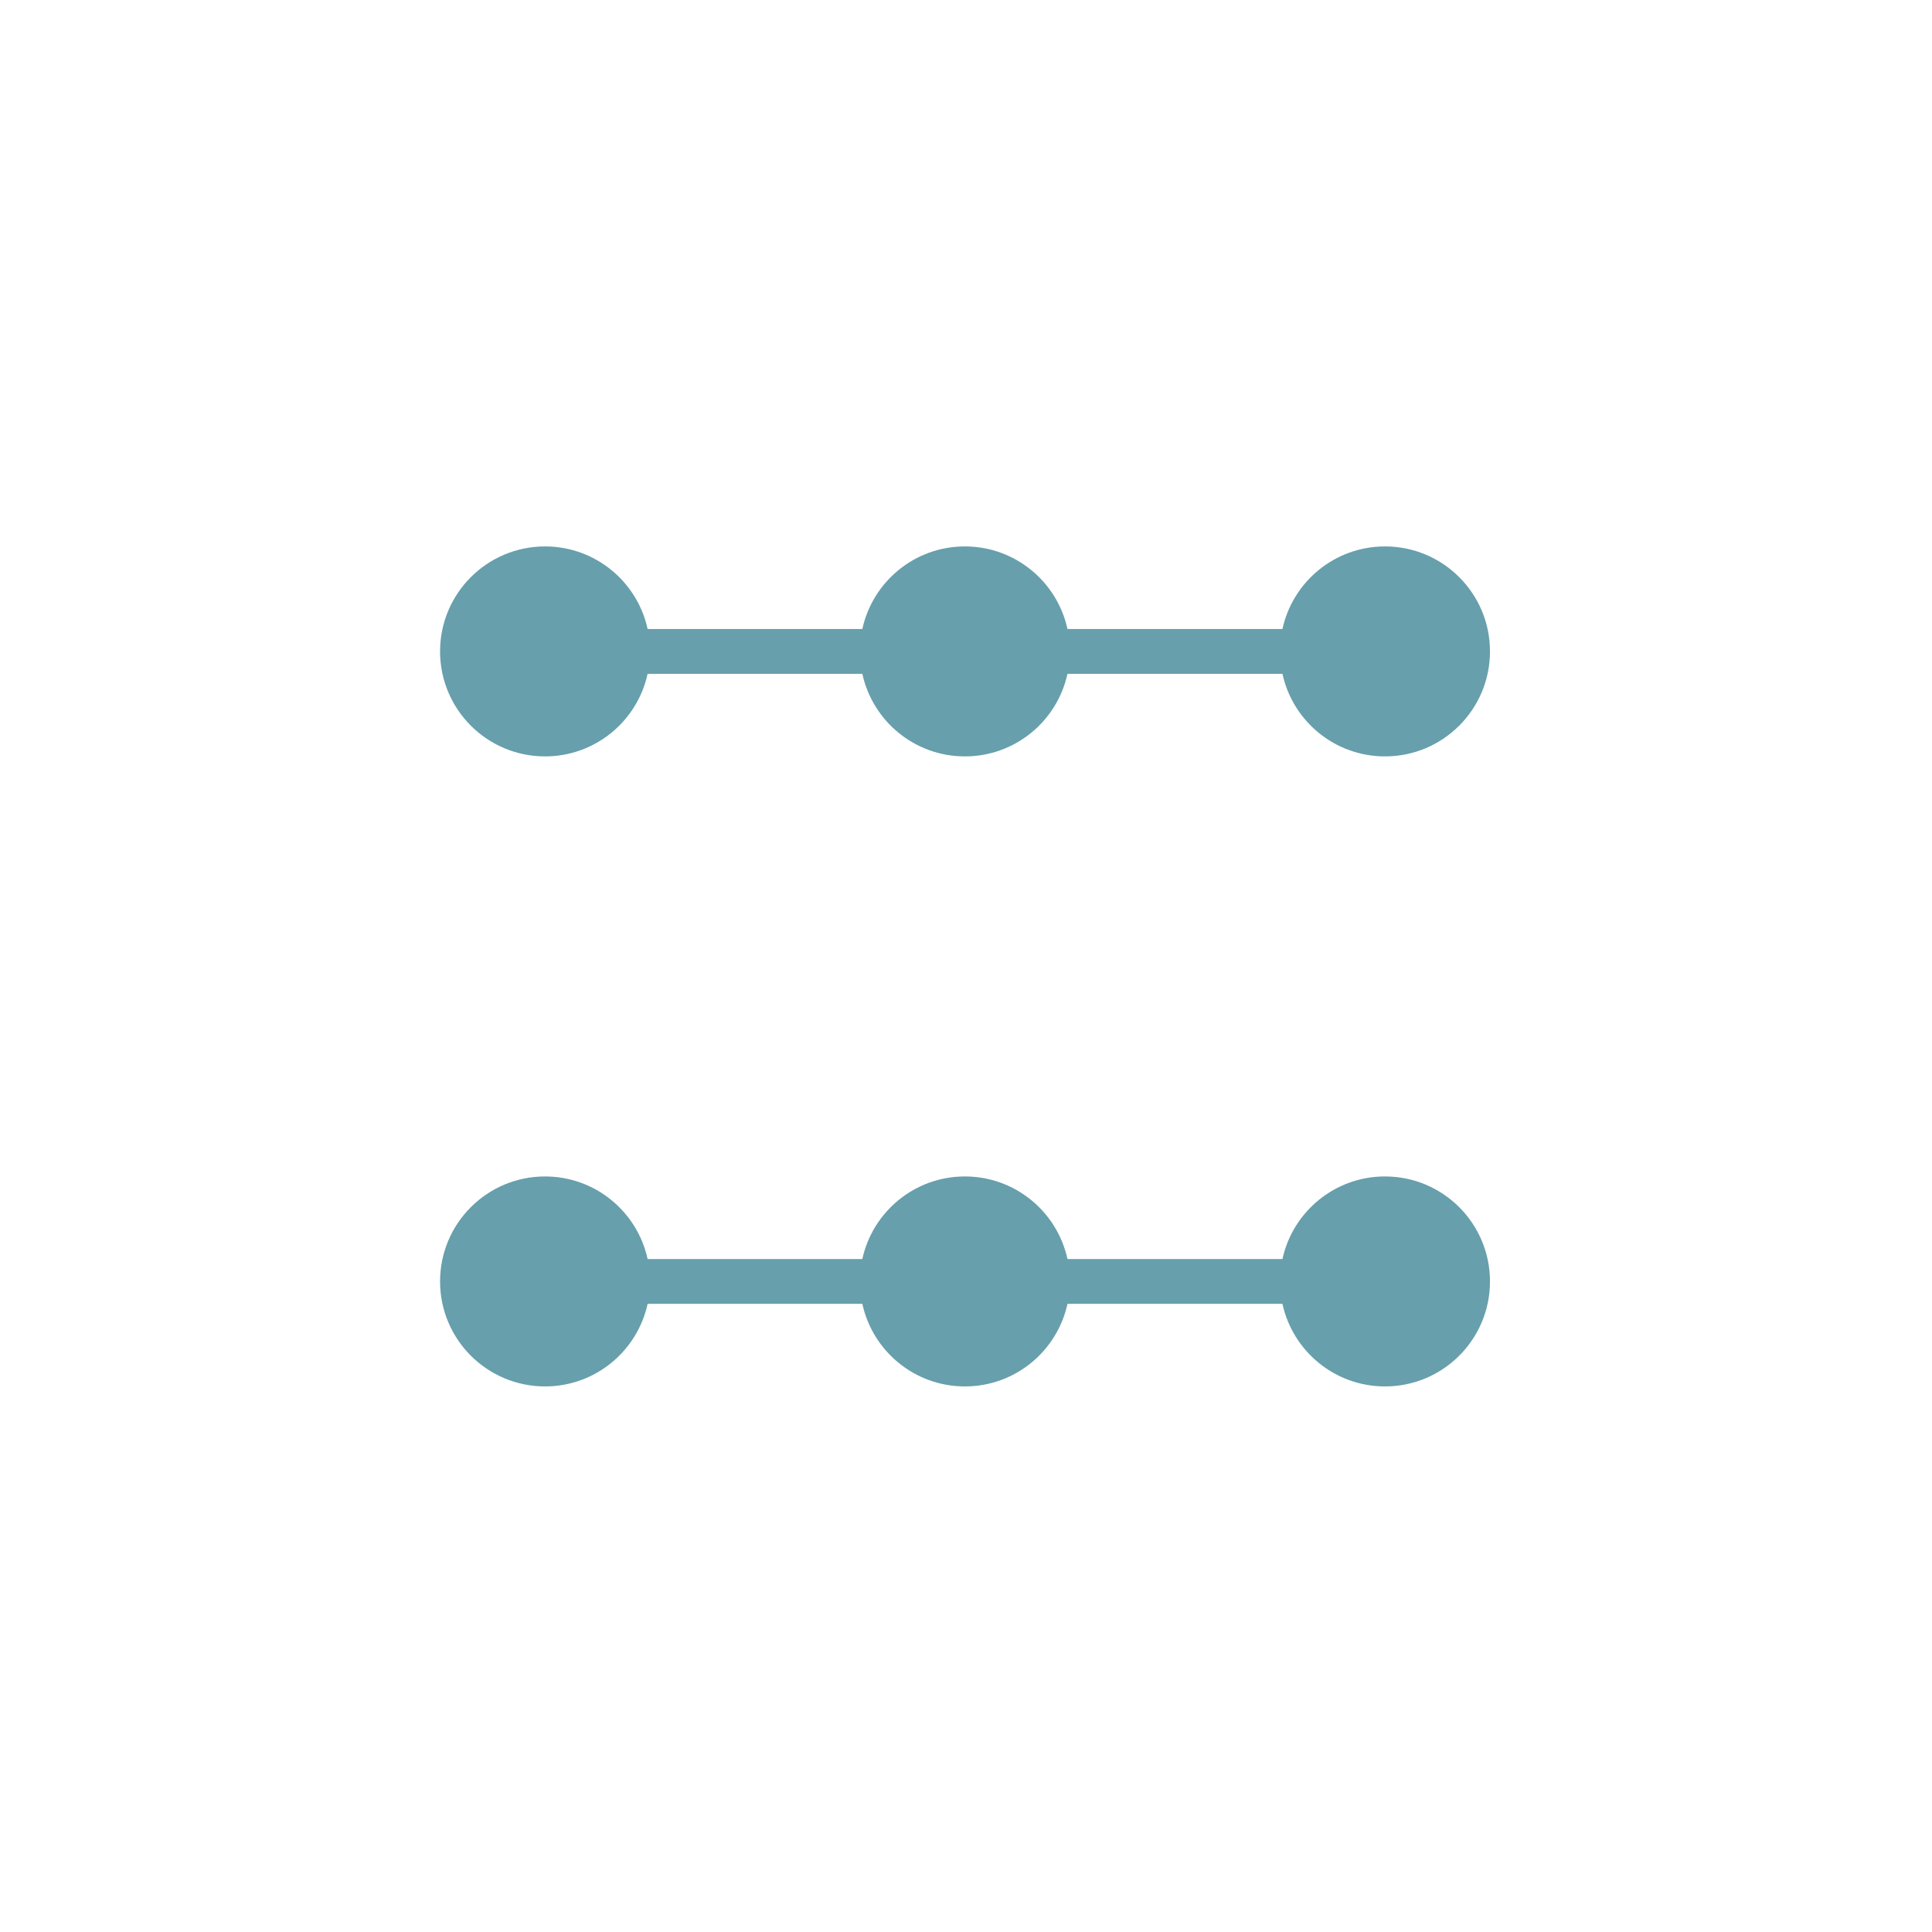
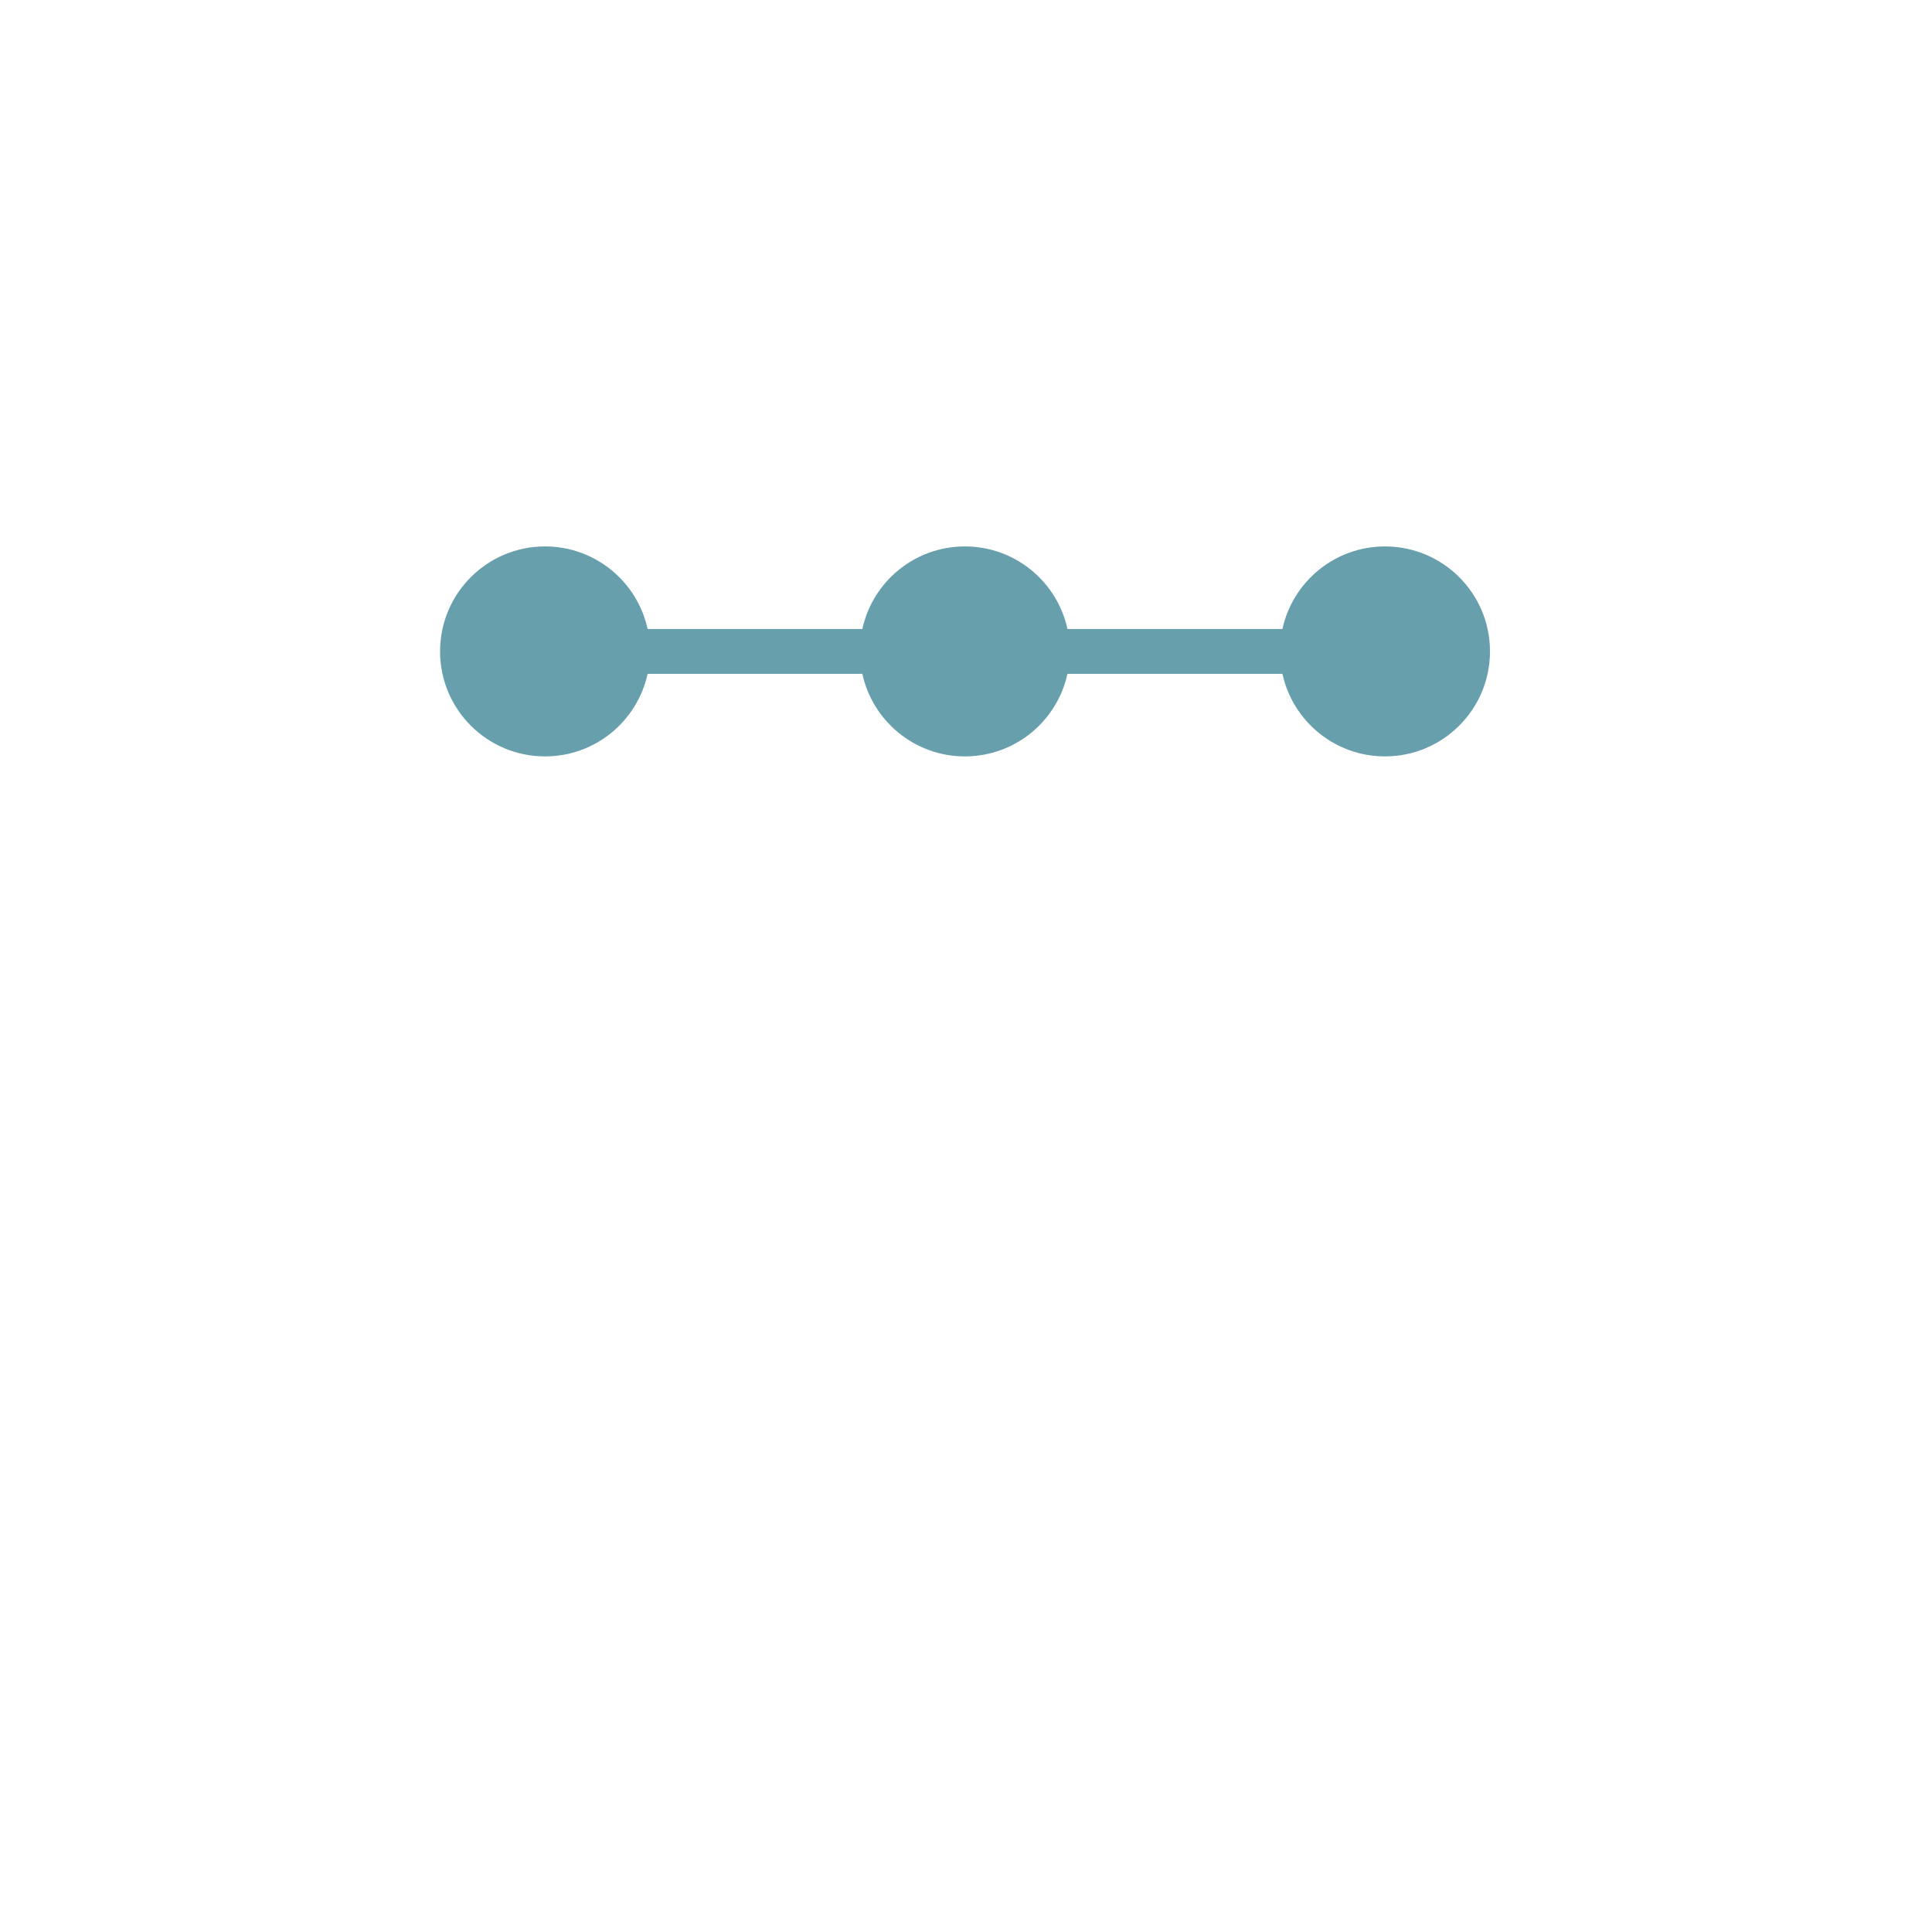
<svg xmlns="http://www.w3.org/2000/svg" width="1080" height="1080" viewBox="0 0 1080 1080" fill="none">
  <path fill-rule="evenodd" clip-rule="evenodd" d="M774.225 305.455C746.111 305.455 722.627 325.229 716.89 351.623H596.723C590.984 325.229 567.501 305.455 539.386 305.455C511.272 305.455 487.788 325.229 482.051 351.623H362.023C356.286 325.229 332.801 305.455 304.688 305.455C272.275 305.455 246 331.73 246 364.143C246 396.555 272.275 422.83 304.688 422.83C332.801 422.83 356.284 403.056 362.023 376.663H482.051C487.789 403.056 511.274 422.83 539.386 422.83C567.5 422.83 590.984 403.056 596.721 376.663H716.89C722.629 403.056 746.111 422.83 774.225 422.83C806.638 422.83 832.913 396.555 832.913 364.143C832.913 331.73 806.638 305.455 774.225 305.455Z" fill="#679FAC" />
-   <path fill-rule="evenodd" clip-rule="evenodd" d="M774.225 657.644C746.111 657.644 722.629 677.416 716.89 703.81H596.721C590.984 677.416 567.5 657.644 539.386 657.644C511.274 657.644 487.789 677.416 482.051 703.81H362.023C356.284 677.416 332.801 657.644 304.688 657.644C272.275 657.644 246 683.919 246 716.332C246 748.743 272.275 775.019 304.688 775.019C332.801 775.019 356.286 755.245 362.023 728.85H482.051C487.788 755.245 511.272 775.019 539.386 775.019C567.501 775.019 590.984 755.245 596.723 728.85H716.89C722.627 755.245 746.111 775.019 774.225 775.019C806.638 775.019 832.913 748.743 832.913 716.332C832.913 683.919 806.638 657.644 774.225 657.644Z" fill="#679FAC" />
</svg>